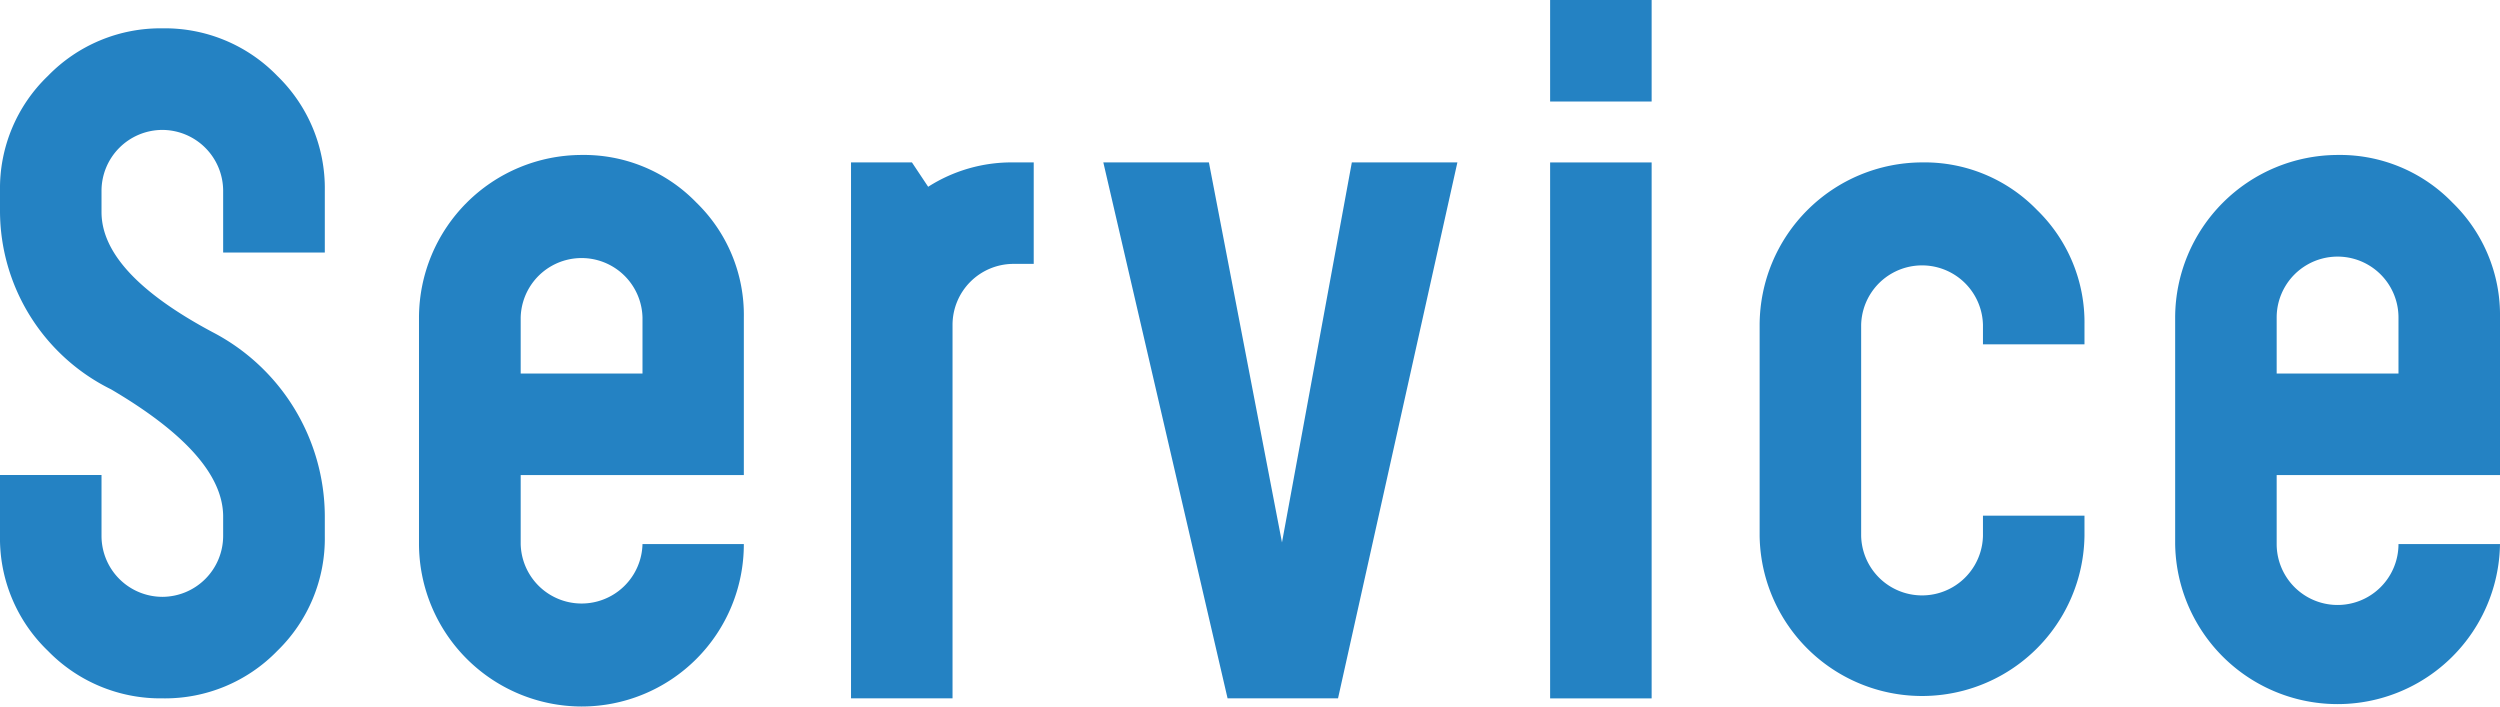
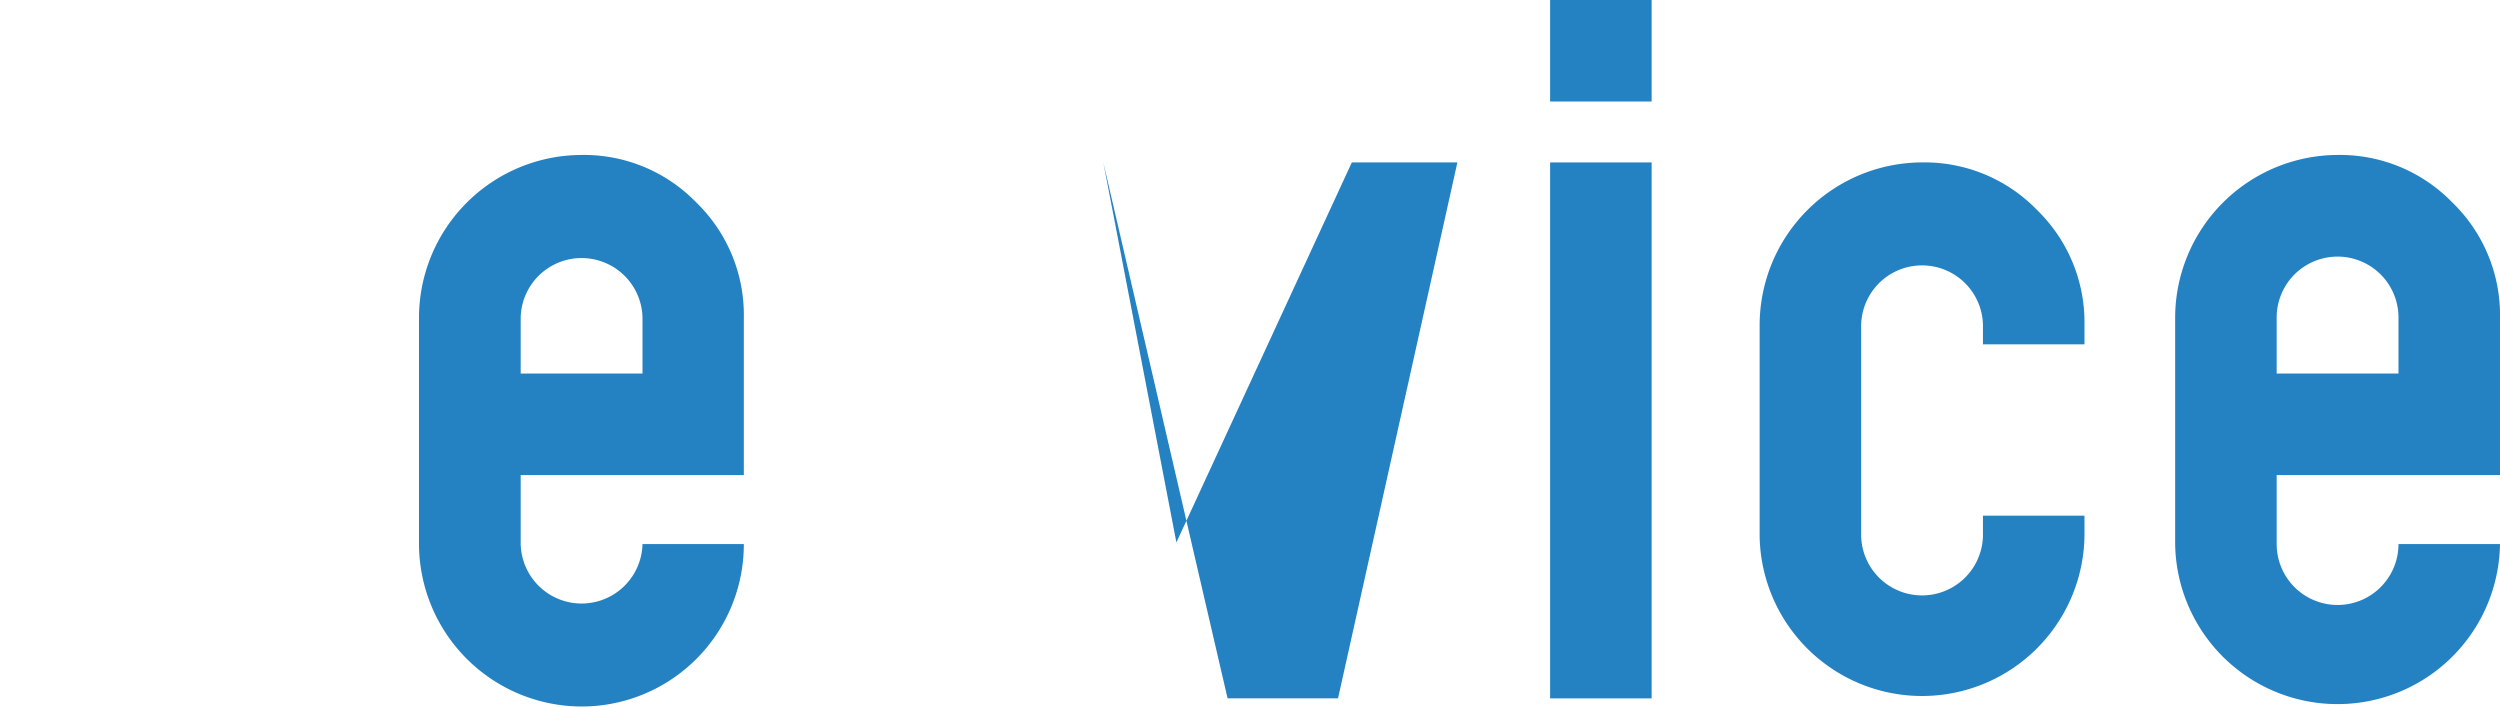
<svg xmlns="http://www.w3.org/2000/svg" width="70.58" height="19.946" viewBox="0 0 70.58 19.946">
  <defs>
    <clipPath id="a">
      <rect width="70.58" height="19.946" transform="translate(0 0)" fill="none" />
    </clipPath>
  </defs>
  <g transform="translate(0 0)">
    <g clip-path="url(#a)">
-       <path d="M0,5.96V5.387A4.4,4.4,0,0,1,1.353,2.143,4.429,4.429,0,0,1,4.585.8,4.418,4.418,0,0,1,7.829,2.143,4.42,4.42,0,0,1,9.17,5.387V7.129H6.3V5.387a1.722,1.722,0,0,0-1.72-1.719A1.721,1.721,0,0,0,2.866,5.387v.6q0,1.719,3.14,3.393A5.879,5.879,0,0,1,9.17,14.558v.572a4.421,4.421,0,0,1-1.341,3.245,4.418,4.418,0,0,1-3.244,1.341,4.429,4.429,0,0,1-3.232-1.341A4.4,4.4,0,0,1,0,15.13V13.411H2.866V15.13a1.721,1.721,0,0,0,1.719,1.72A1.722,1.722,0,0,0,6.3,15.13v-.572q-.024-1.72-3.164-3.566A5.624,5.624,0,0,1,0,5.96" fill="#2482c3" />
      <path d="M14.7,13.412V15.36a1.72,1.72,0,0,0,3.439,0H21a4.58,4.58,0,0,1-4.586,4.586,4.6,4.6,0,0,1-4.585-4.586v-6.4a4.6,4.6,0,0,1,4.585-4.585A4.418,4.418,0,0,1,19.661,5.72,4.419,4.419,0,0,1,21,8.964v4.448Zm3.439-4.448a1.72,1.72,0,0,0-3.439,0v1.582h3.439Z" fill="#2482c3" />
-       <path d="M26.892,9.17V19.716H24.026V4.585h1.72l.458.688a4.376,4.376,0,0,1,2.407-.688h.573V7.45h-.573a1.722,1.722,0,0,0-1.719,1.72" fill="#2482c3" />
-       <path d="M34.657,19.716,31.149,4.585H34.13l2.063,10.729L38.165,4.585h2.98l-3.37,15.131Z" fill="#2482c3" />
+       <path d="M34.657,19.716,31.149,4.585l2.063,10.729L38.165,4.585h2.98l-3.37,15.131Z" fill="#2482c3" />
      <path d="M46.629,2.866H43.763V0h2.866Zm0,16.851H43.763V4.586h2.866Z" fill="#2482c3" />
      <path d="M52.544,15.131a1.72,1.72,0,0,0,3.439,0v-.573h2.866v.573a4.586,4.586,0,0,1-9.171,0V9.171a4.6,4.6,0,0,1,4.585-4.586,4.418,4.418,0,0,1,3.244,1.341,4.422,4.422,0,0,1,1.342,3.245v.55H55.983v-.55a1.72,1.72,0,0,0-3.439,0Z" fill="#2482c3" />
      <path d="M64.275,13.412V15.36a1.719,1.719,0,0,0,3.439,0H70.58a4.586,4.586,0,0,1-9.171,0v-6.4a4.6,4.6,0,0,1,4.585-4.585A4.418,4.418,0,0,1,69.238,5.72,4.419,4.419,0,0,1,70.58,8.964v4.448Zm3.439-4.448a1.719,1.719,0,0,0-3.439,0v1.582h3.439Z" fill="#2482c3" />
    </g>
  </g>
</svg>